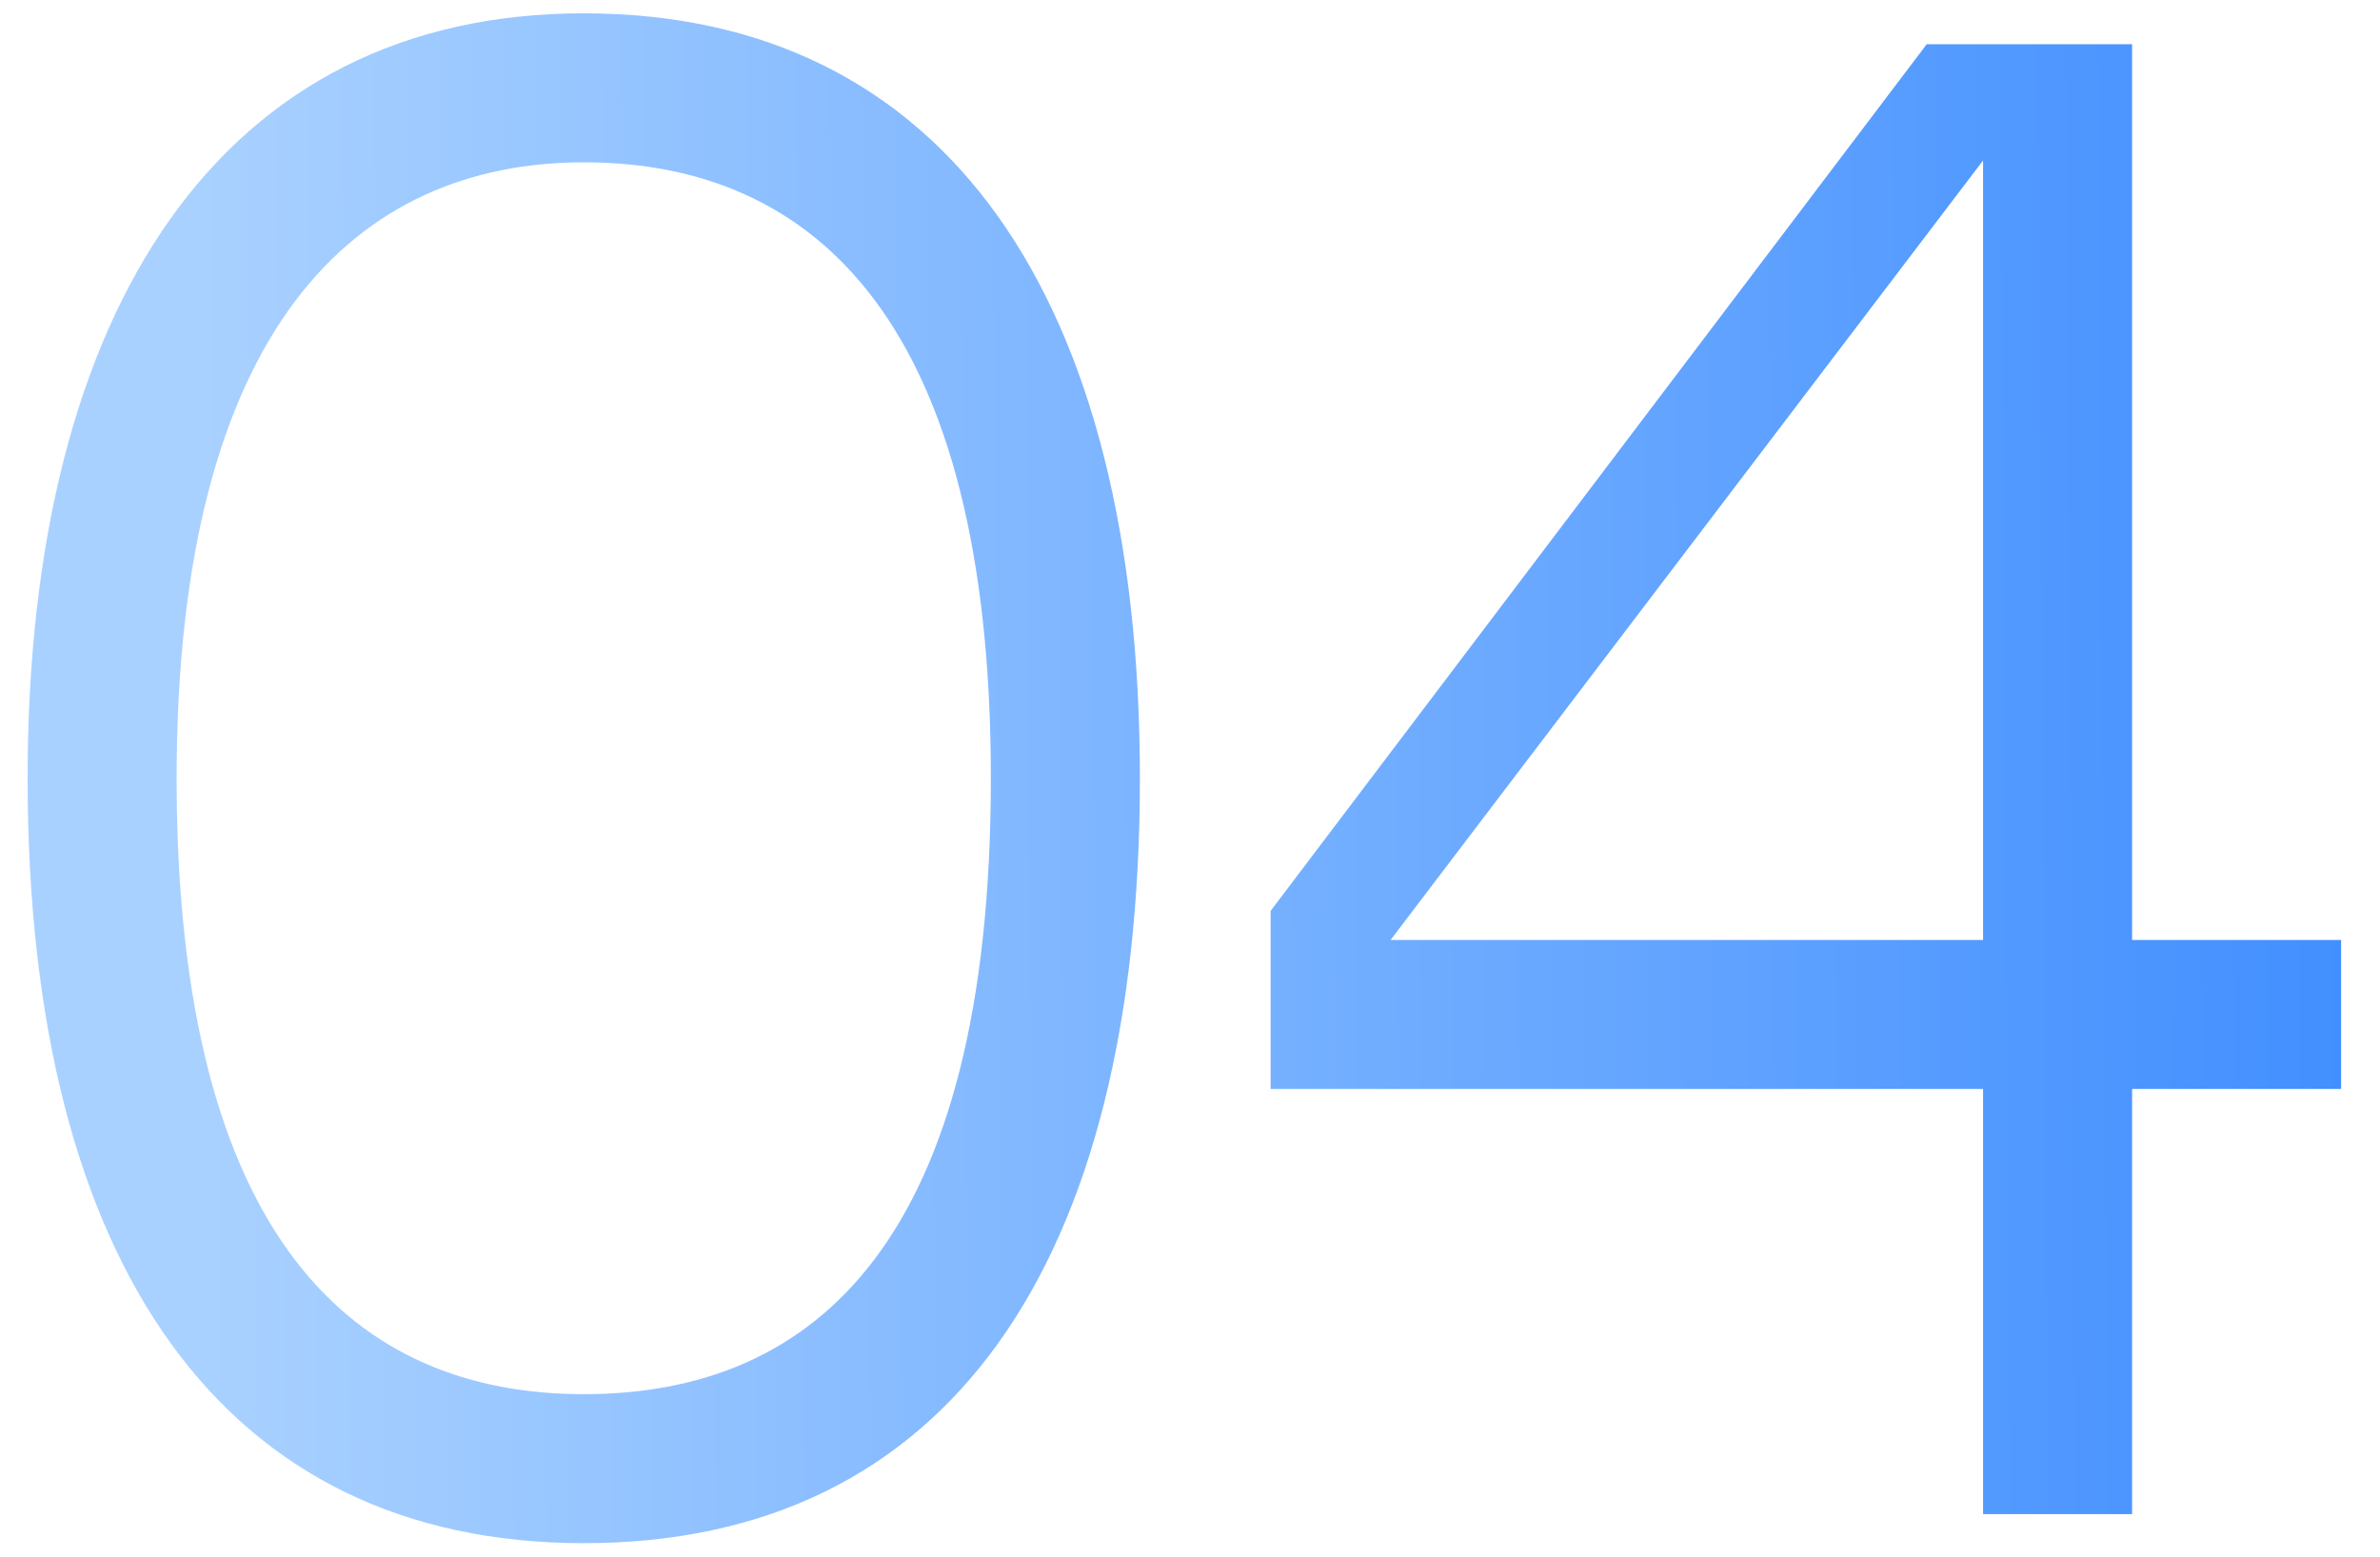
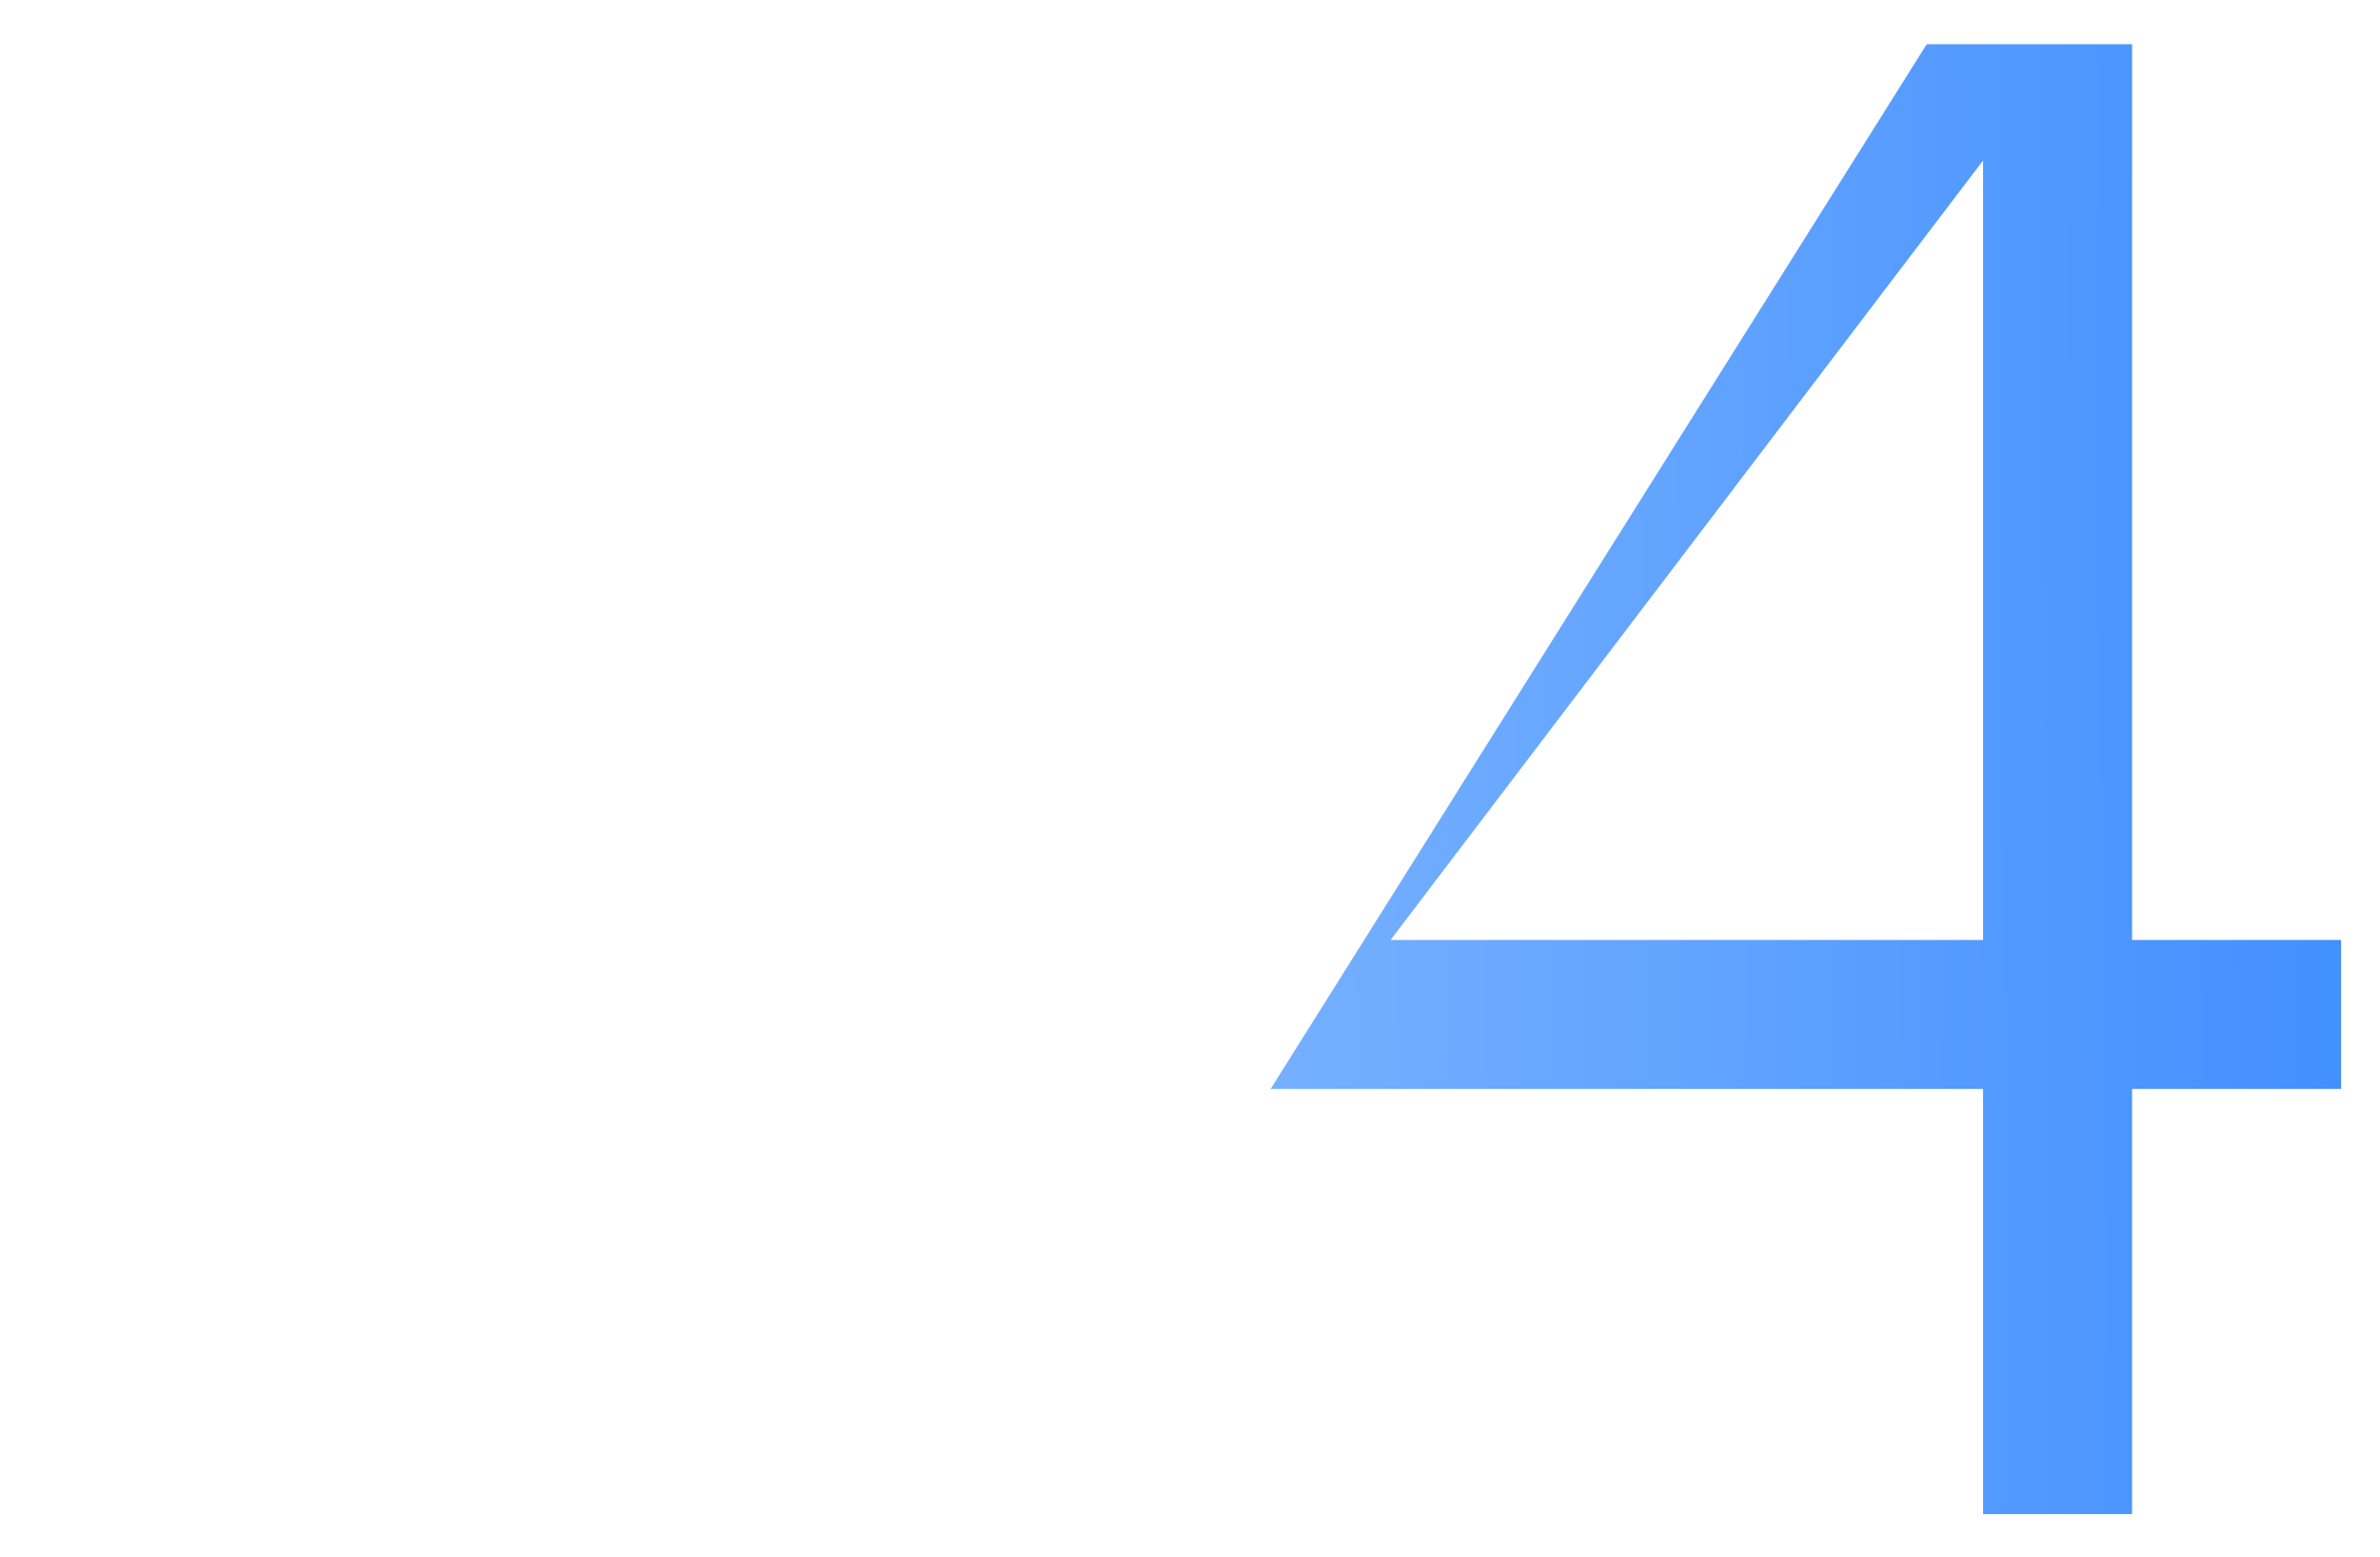
<svg xmlns="http://www.w3.org/2000/svg" width="55" height="36" viewBox="0 0 55 36" fill="none">
-   <path d="M13.49 0.308C21.89 0.308 26.342 6.944 26.342 17.99C26.342 29.246 21.89 35.672 13.49 35.672C5.174 35.672 0.638 29.246 0.638 17.99C0.638 7.112 5.132 0.308 13.49 0.308ZM13.49 32.228C18.866 32.228 22.898 28.658 22.898 17.99C22.898 7.49 18.866 3.752 13.49 3.752C8.24 3.752 4.082 7.574 4.082 17.99C4.082 28.7 8.24 32.228 13.49 32.228Z" fill="url(#paint0_linear_57_1721)" />
-   <path d="M54.101 25.172H49.271V35H45.827V25.172H29.363V21.056L44.525 1.022H49.271V21.728H54.101V25.172ZM45.827 21.728V3.71L32.135 21.728H45.827Z" fill="url(#paint1_linear_57_1721)" />
+   <path d="M54.101 25.172H49.271V35H45.827V25.172H29.363L44.525 1.022H49.271V21.728H54.101V25.172ZM45.827 21.728V3.71L32.135 21.728H45.827Z" fill="url(#paint1_linear_57_1721)" />
  <defs>
    <linearGradient id="paint0_linear_57_1721" x1="-12.403" y1="40.645" x2="91.635" y2="39.956" gradientUnits="userSpaceOnUse">
      <stop offset="0.165" stop-color="#A9D1FF" />
      <stop offset="0.808" stop-color="#1E78FF" />
    </linearGradient>
    <linearGradient id="paint1_linear_57_1721" x1="-12.403" y1="40.645" x2="91.635" y2="39.956" gradientUnits="userSpaceOnUse">
      <stop offset="0.165" stop-color="#A9D1FF" />
      <stop offset="0.808" stop-color="#1E78FF" />
    </linearGradient>
  </defs>
</svg>